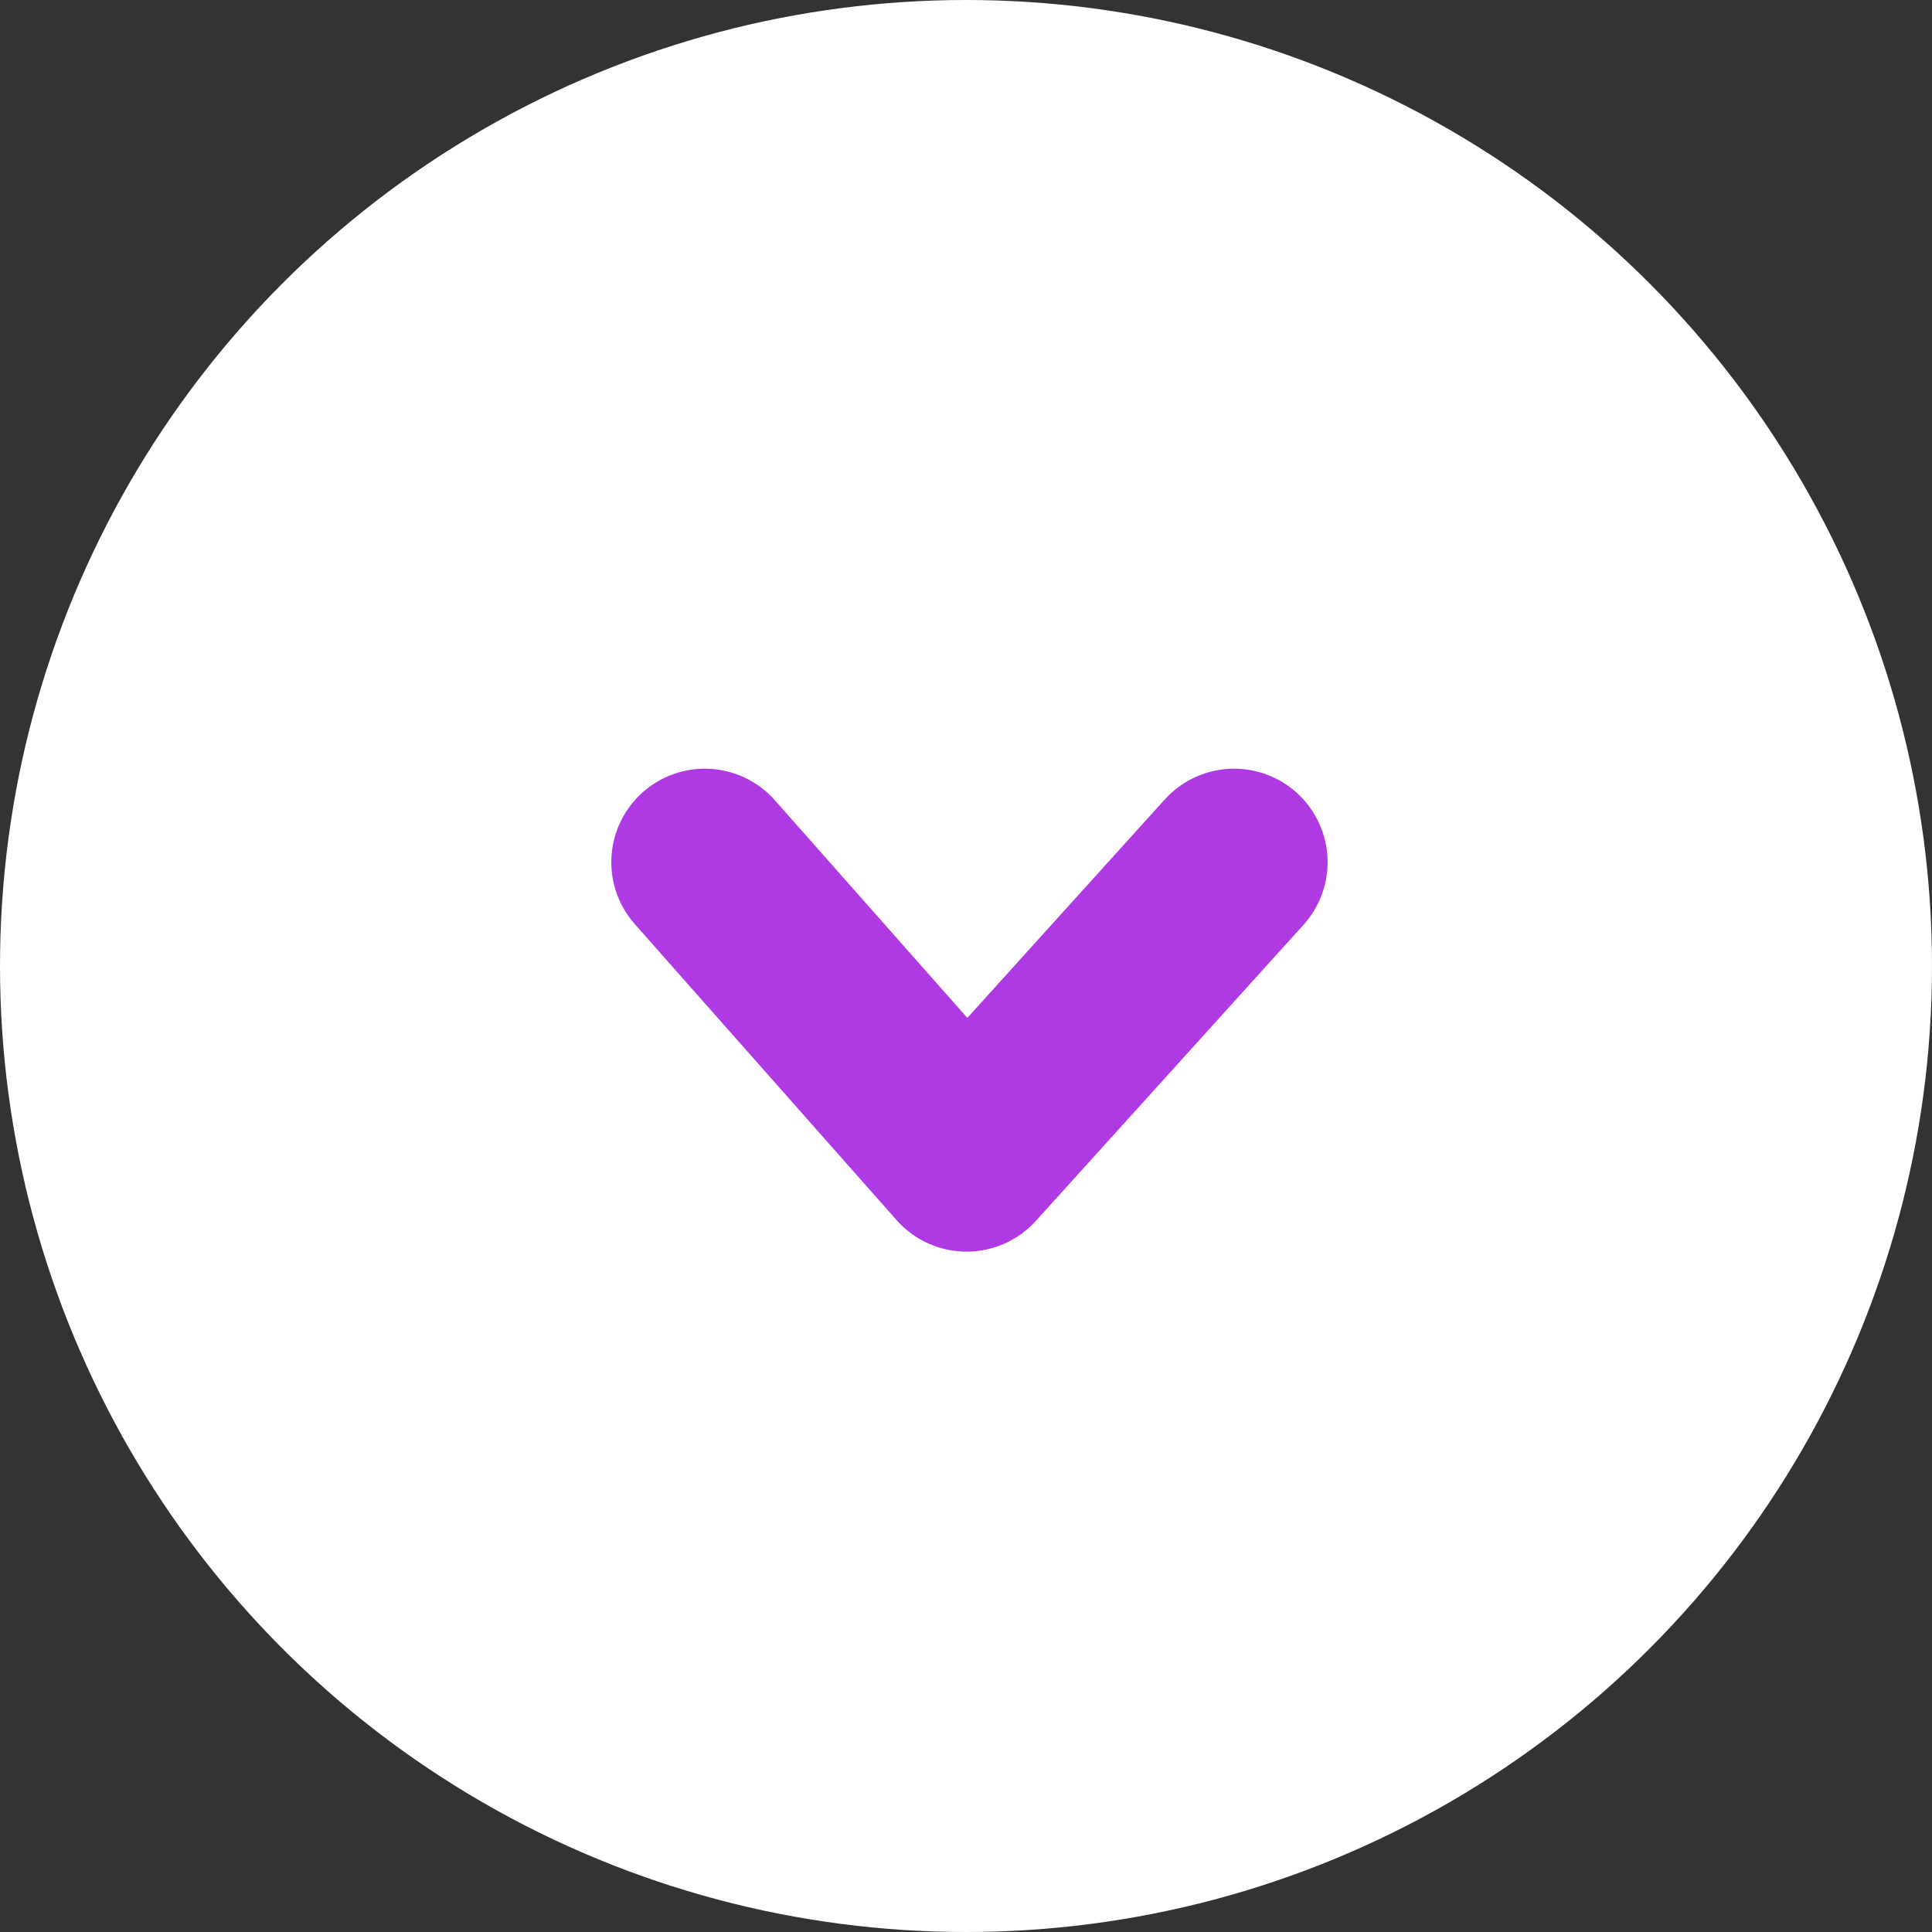
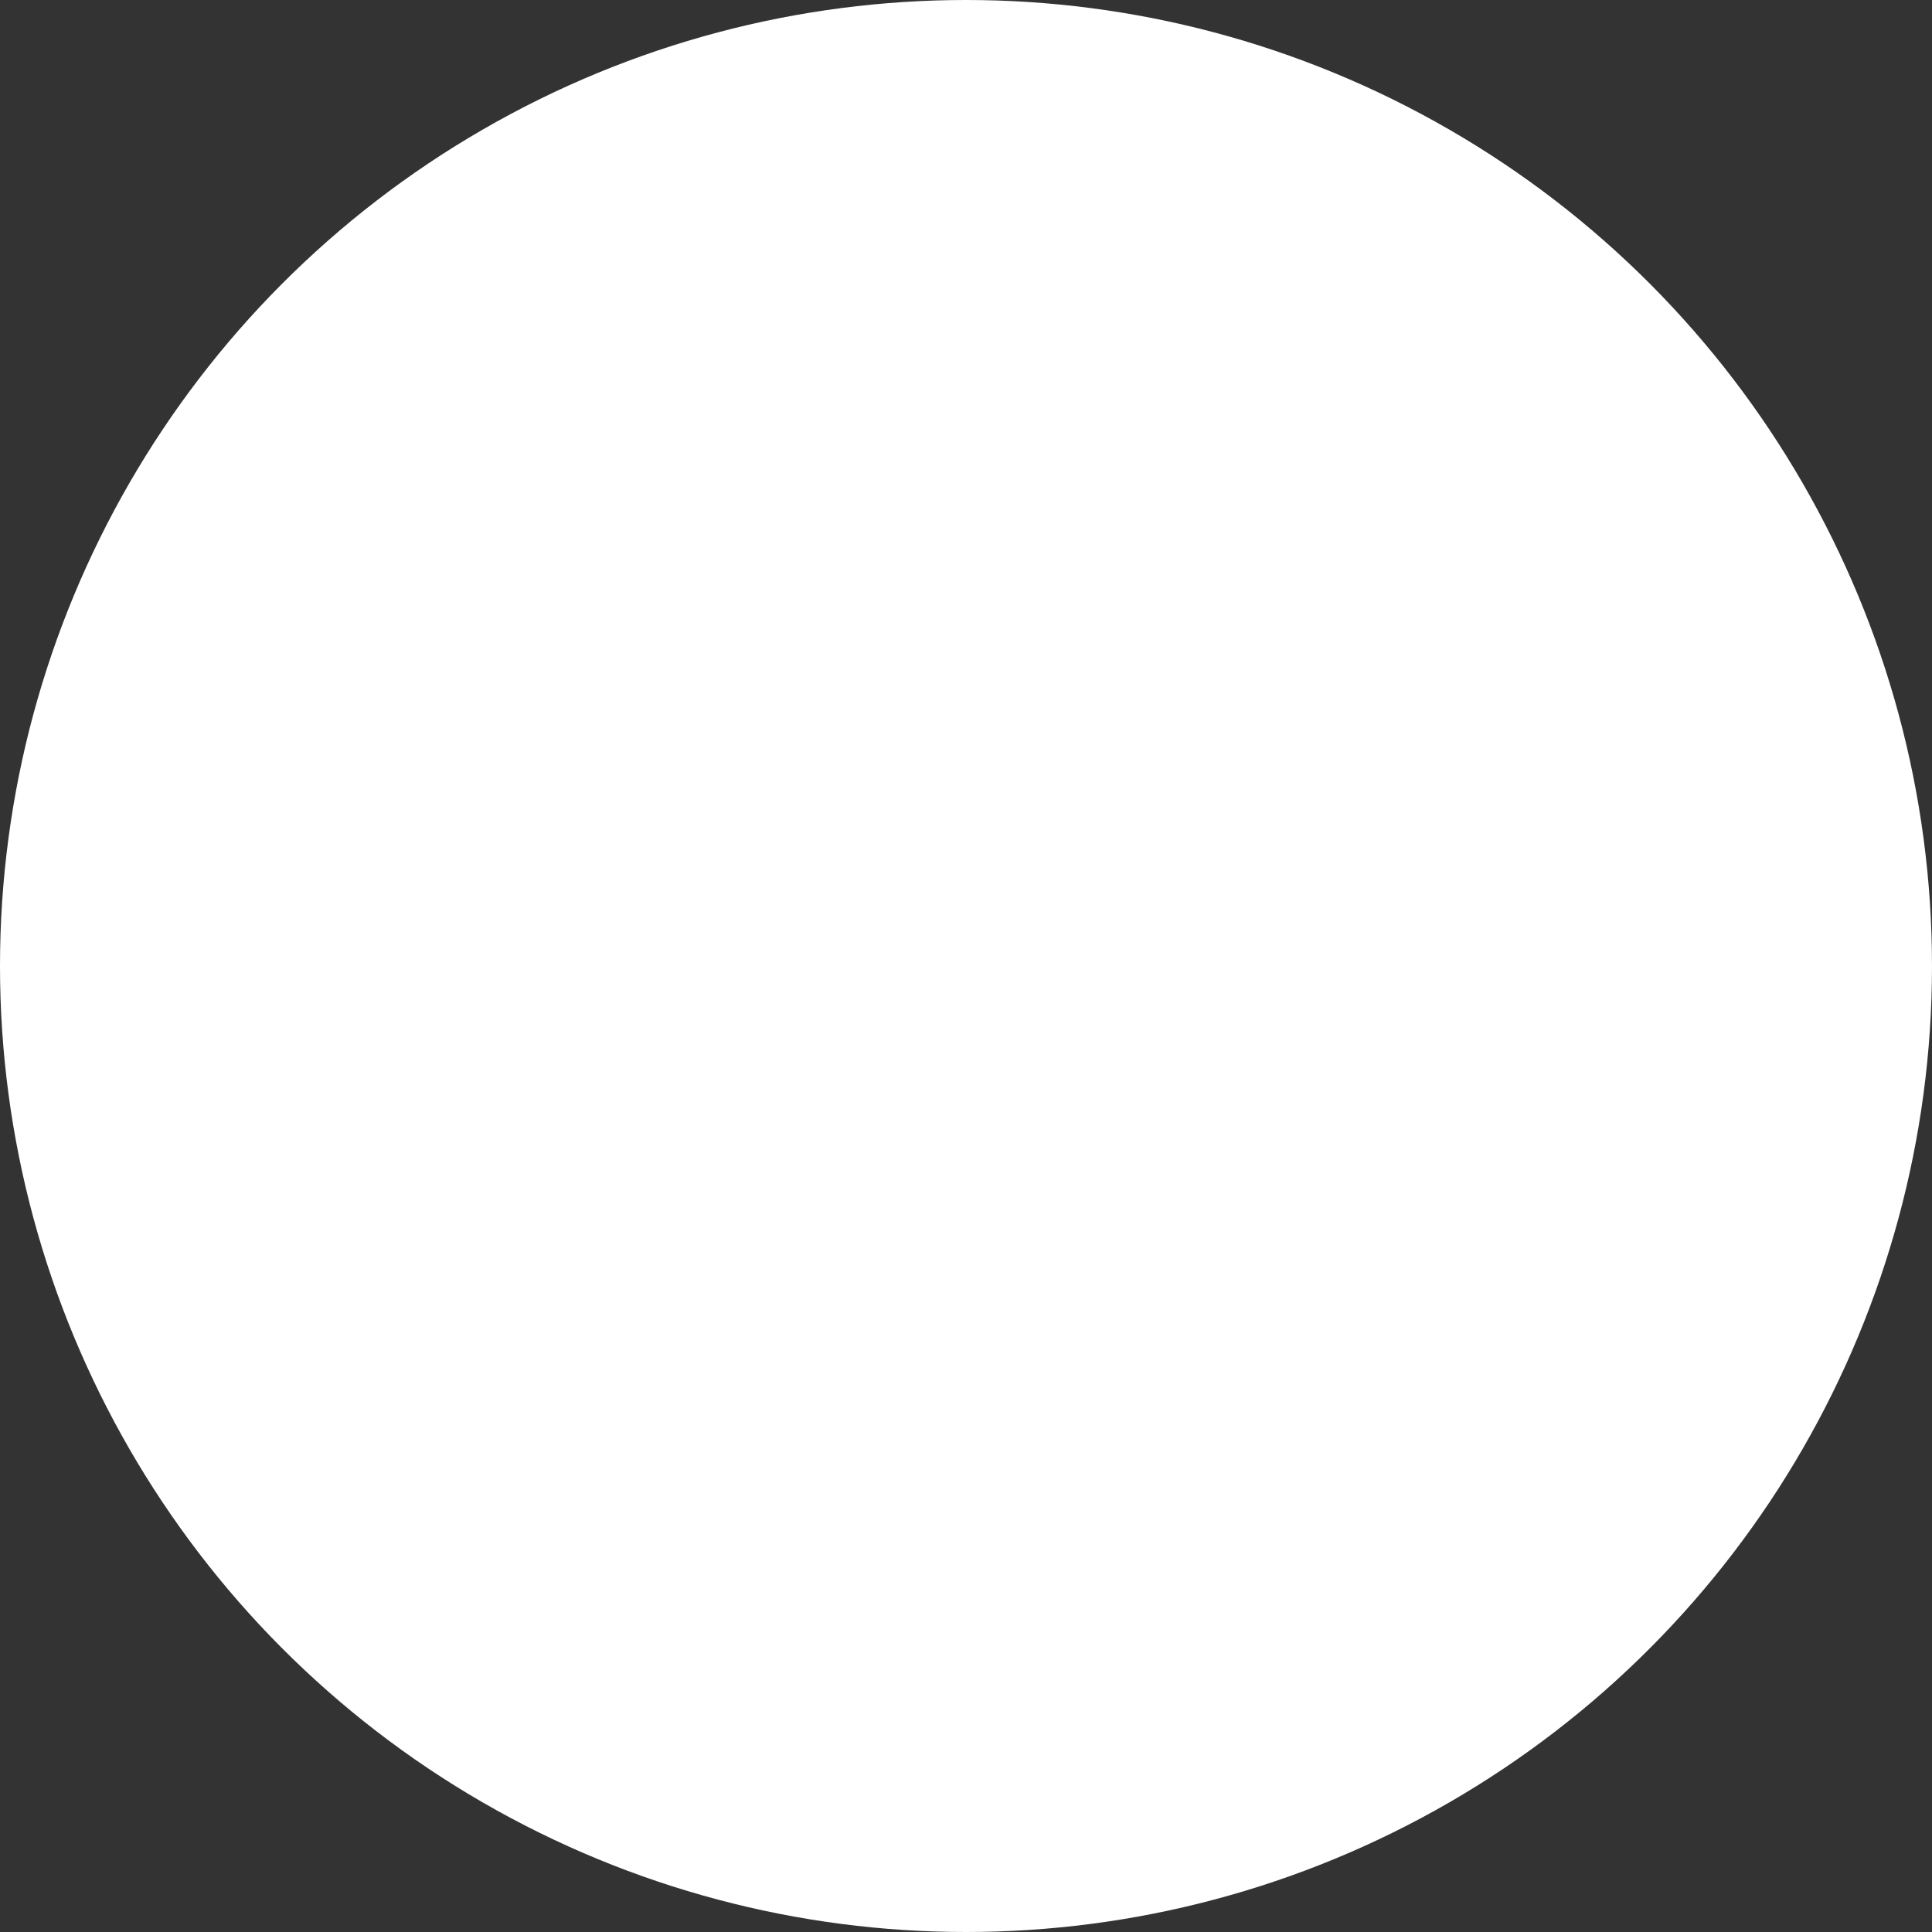
<svg xmlns="http://www.w3.org/2000/svg" width="31" height="31" viewBox="0 0 31 31">
  <rect x="0" y="0" width="31" height="31" fill="#333333" stroke="none" />
  <g id="purple-arrow" transform="translate(2856 5434)">
    <circle id="Elipse_759" data-name="Elipse 759" cx="15.5" cy="15.5" r="15.5" transform="translate(-2856 -5434)" fill="#fff" />
-     <path id="Trazado_11017" data-name="Trazado 11017" d="M8.493,0,4.2,4.749,0,0" transform="translate(-2844.691 -5420.166)" fill="none" stroke="#af39e2" stroke-linecap="round" stroke-linejoin="round" stroke-width="3" />
  </g>
</svg>